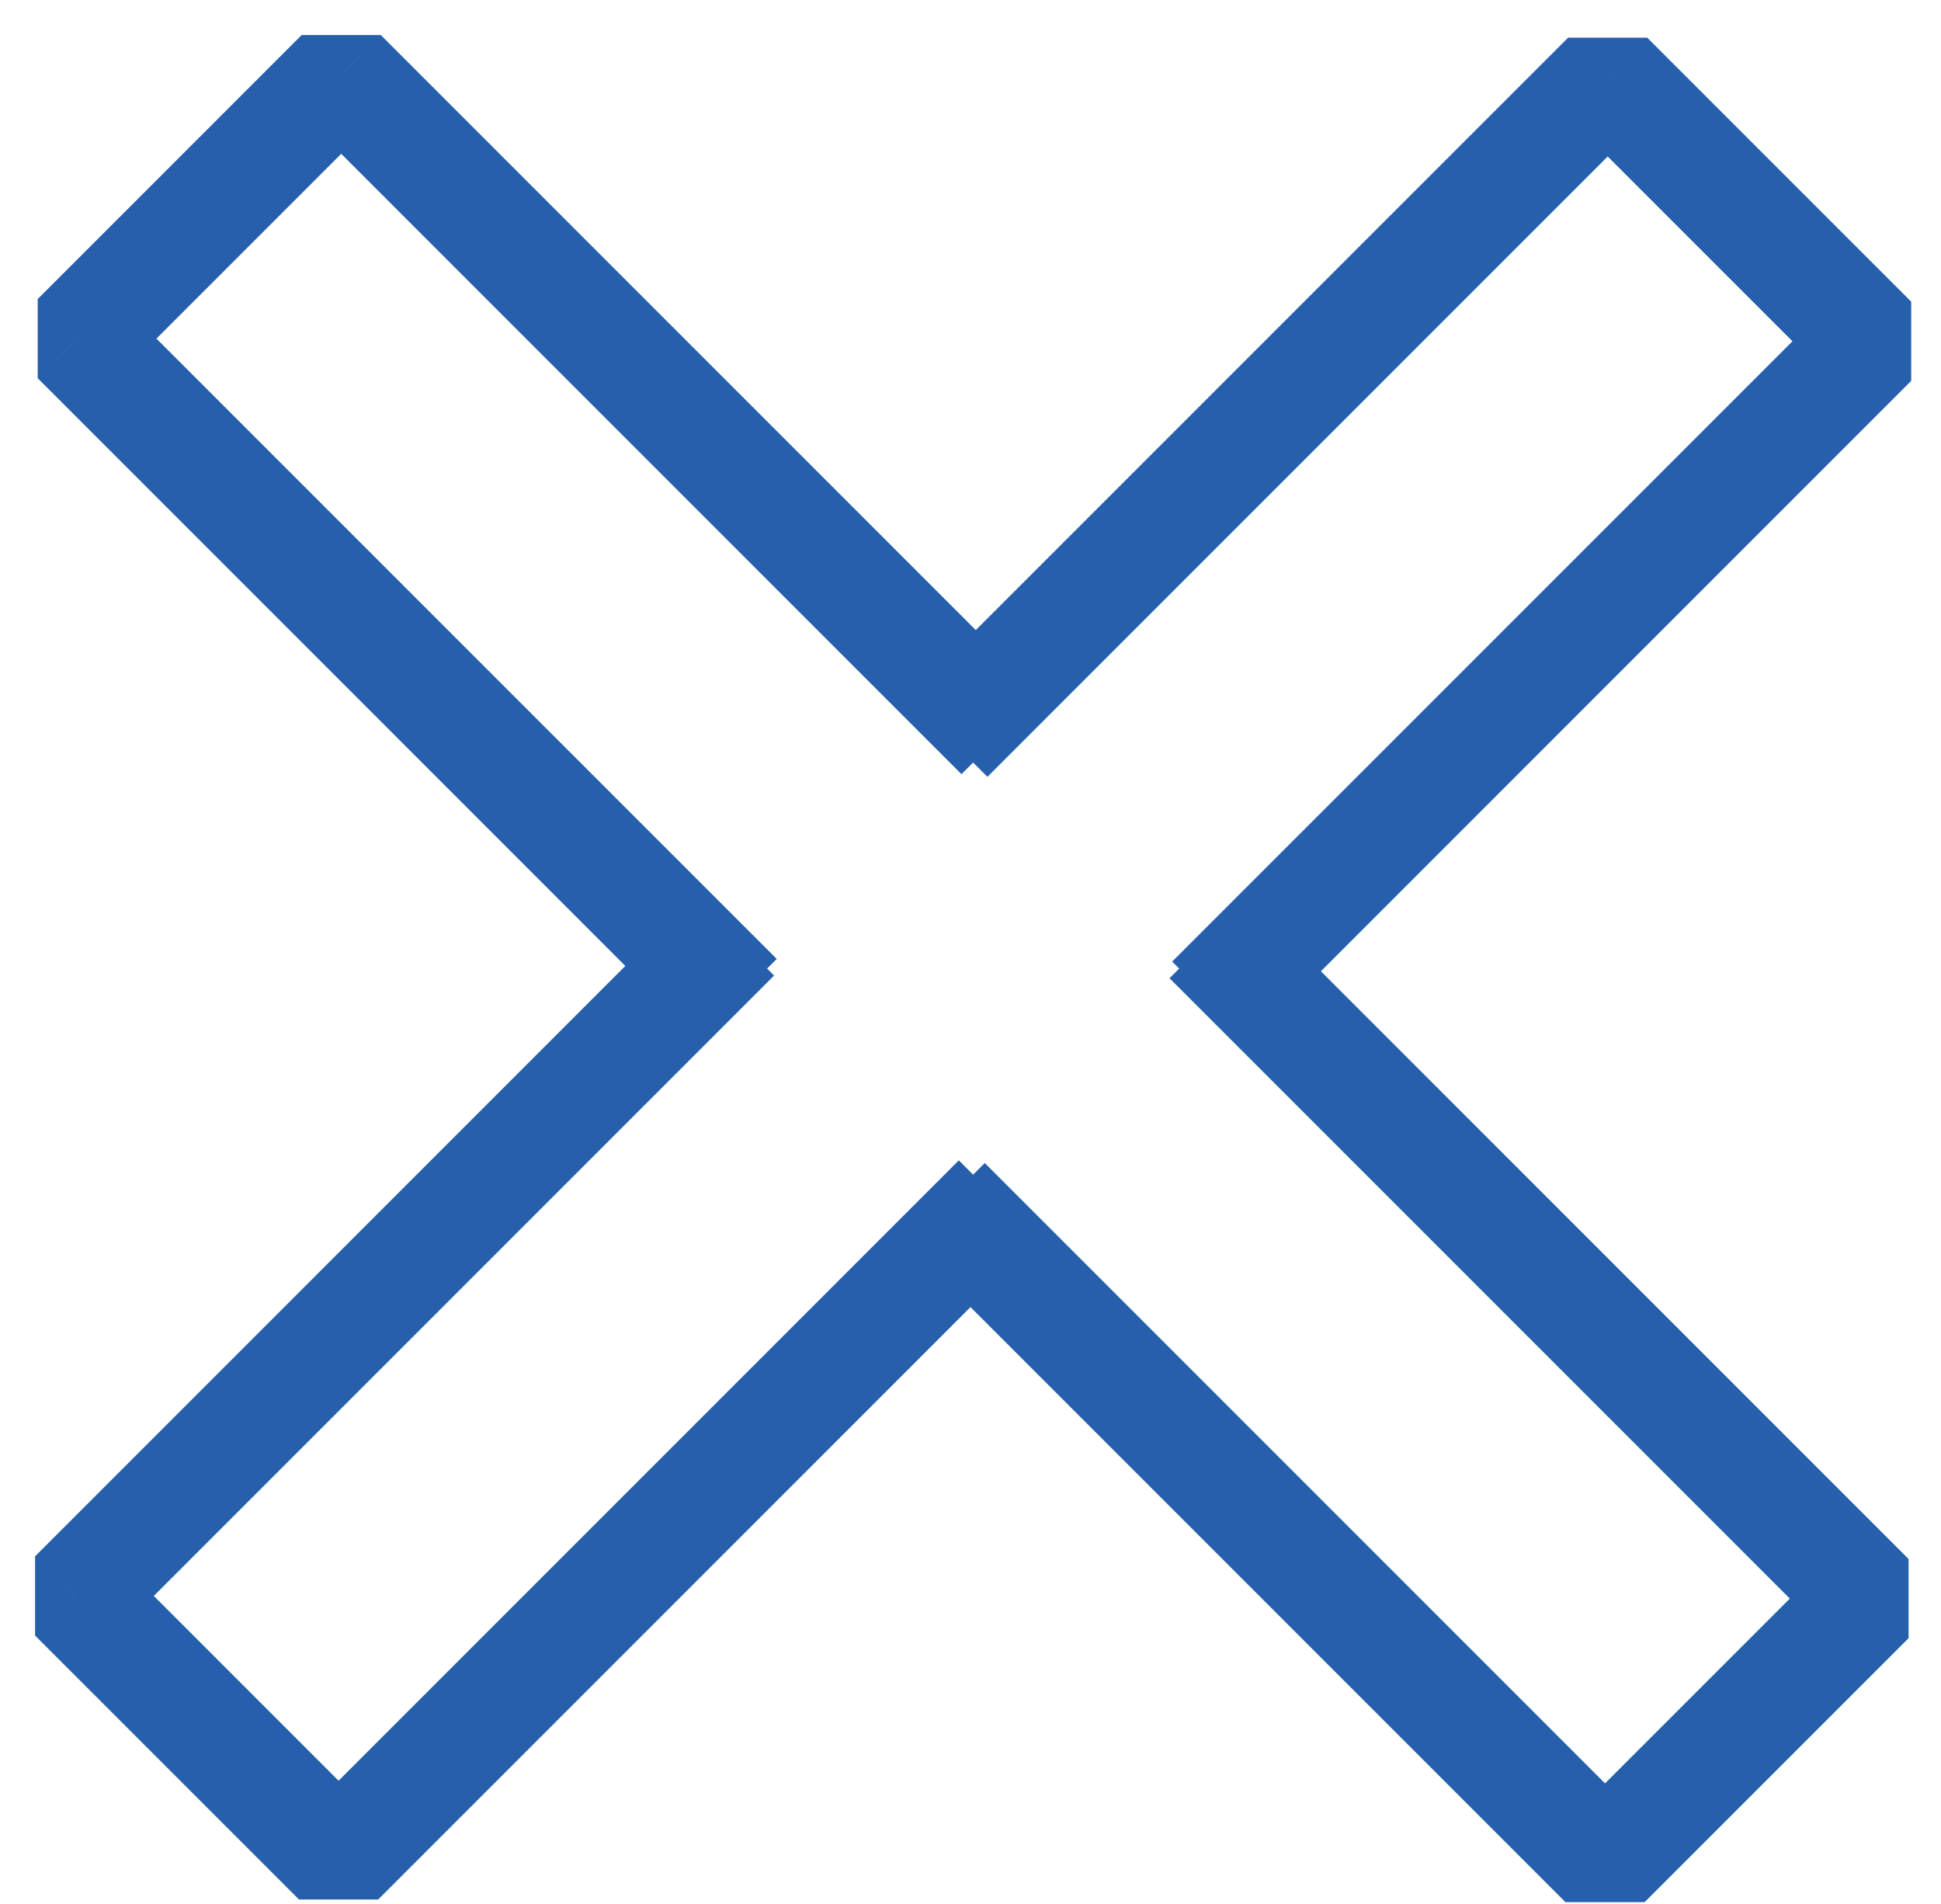
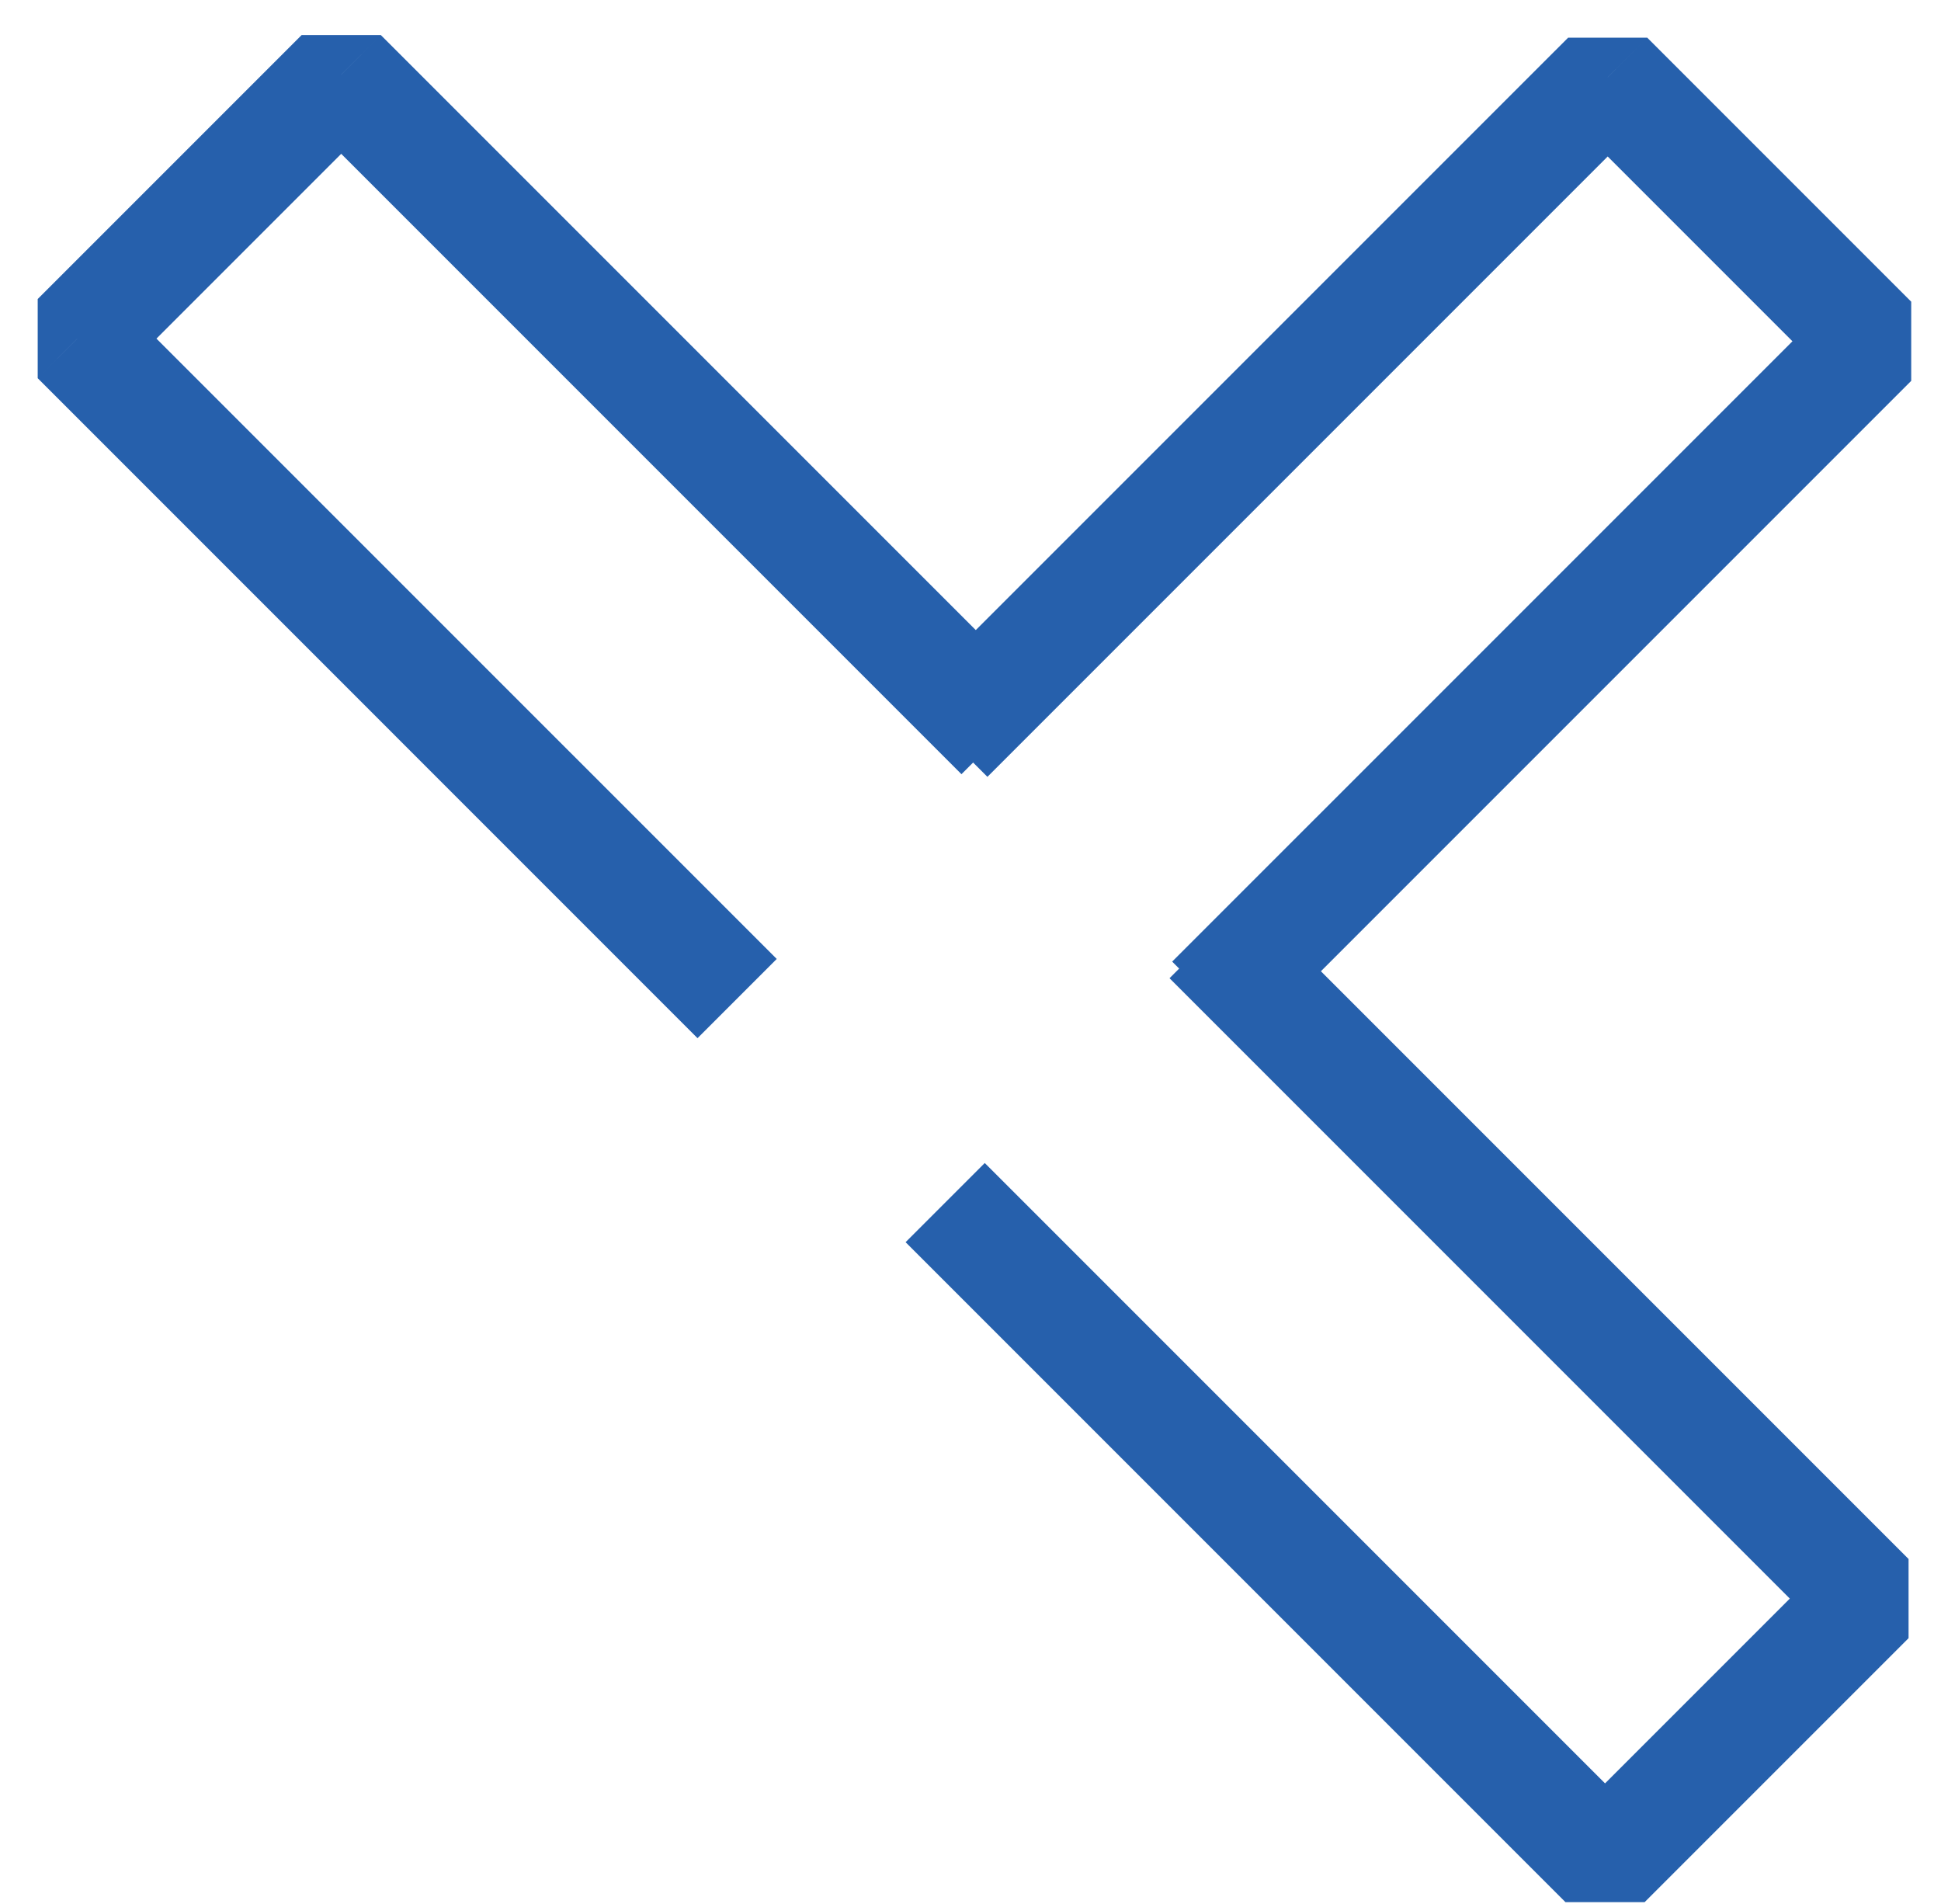
<svg xmlns="http://www.w3.org/2000/svg" width="52" height="51" viewBox="0 0 52 51" fill="none">
-   <path d="M9.07 49.82L8.01 50.881H10.131L9.07 49.82ZM1.999 42.749L0.939 41.689V43.81L1.999 42.749ZM10.131 48.76L3.06 41.689L0.939 43.81L8.01 50.881L10.131 48.76ZM3.06 43.81L20.738 26.132L18.616 24.011L0.939 41.689L3.06 43.81ZM25.687 31.082L8.01 48.76L10.131 50.881L27.809 33.203L25.687 31.082Z" fill="#2660AC" />
  <path d="M43.07 2.07L44.131 1.01L42.01 1.01L43.07 2.07ZM50.141 9.141L51.202 10.202L51.202 8.081L50.141 9.141ZM42.01 3.131L49.081 10.202L51.202 8.081L44.131 1.01L42.01 3.131ZM49.081 8.081L31.403 25.758L33.524 27.88L51.202 10.202L49.081 8.081ZM26.453 20.809L44.131 3.131L42.01 1.01L24.332 18.687L26.453 20.809Z" fill="#2660AC" />
  <path d="M50.07 42.82L51.131 43.881L51.131 41.76L50.07 42.82ZM42.999 49.891L41.939 50.952L44.06 50.952L42.999 49.891ZM49.01 41.76L41.939 48.831L44.06 50.952L51.131 43.881L49.01 41.76ZM44.06 48.831L26.382 31.153L24.261 33.274L41.939 50.952L44.06 48.831ZM31.332 26.203L49.01 43.881L51.131 41.76L33.453 24.082L31.332 26.203Z" fill="#2660AC" />
-   <path d="M2.07 9.07L1.01 8.01L1.01 10.131L2.07 9.07ZM9.141 1.999L10.202 0.939L8.081 0.939L9.141 1.999ZM3.131 10.131L10.202 3.06L8.081 0.939L1.01 8.01L3.131 10.131ZM8.081 3.06L25.758 20.738L27.88 18.616L10.202 0.939L8.081 3.06ZM20.809 25.687L3.131 8.01L1.01 10.131L18.687 27.809L20.809 25.687Z" fill="#2660AC" />
+   <path d="M2.07 9.07L1.01 8.01L1.01 10.131L2.07 9.07ZM9.141 1.999L10.202 0.939L8.081 0.939L9.141 1.999ZM3.131 10.131L10.202 3.06L8.081 0.939L1.01 8.01L3.131 10.131ZM8.081 3.06L25.758 20.738L27.88 18.616L10.202 0.939L8.081 3.06M20.809 25.687L3.131 8.01L1.01 10.131L18.687 27.809L20.809 25.687Z" fill="#2660AC" />
</svg>